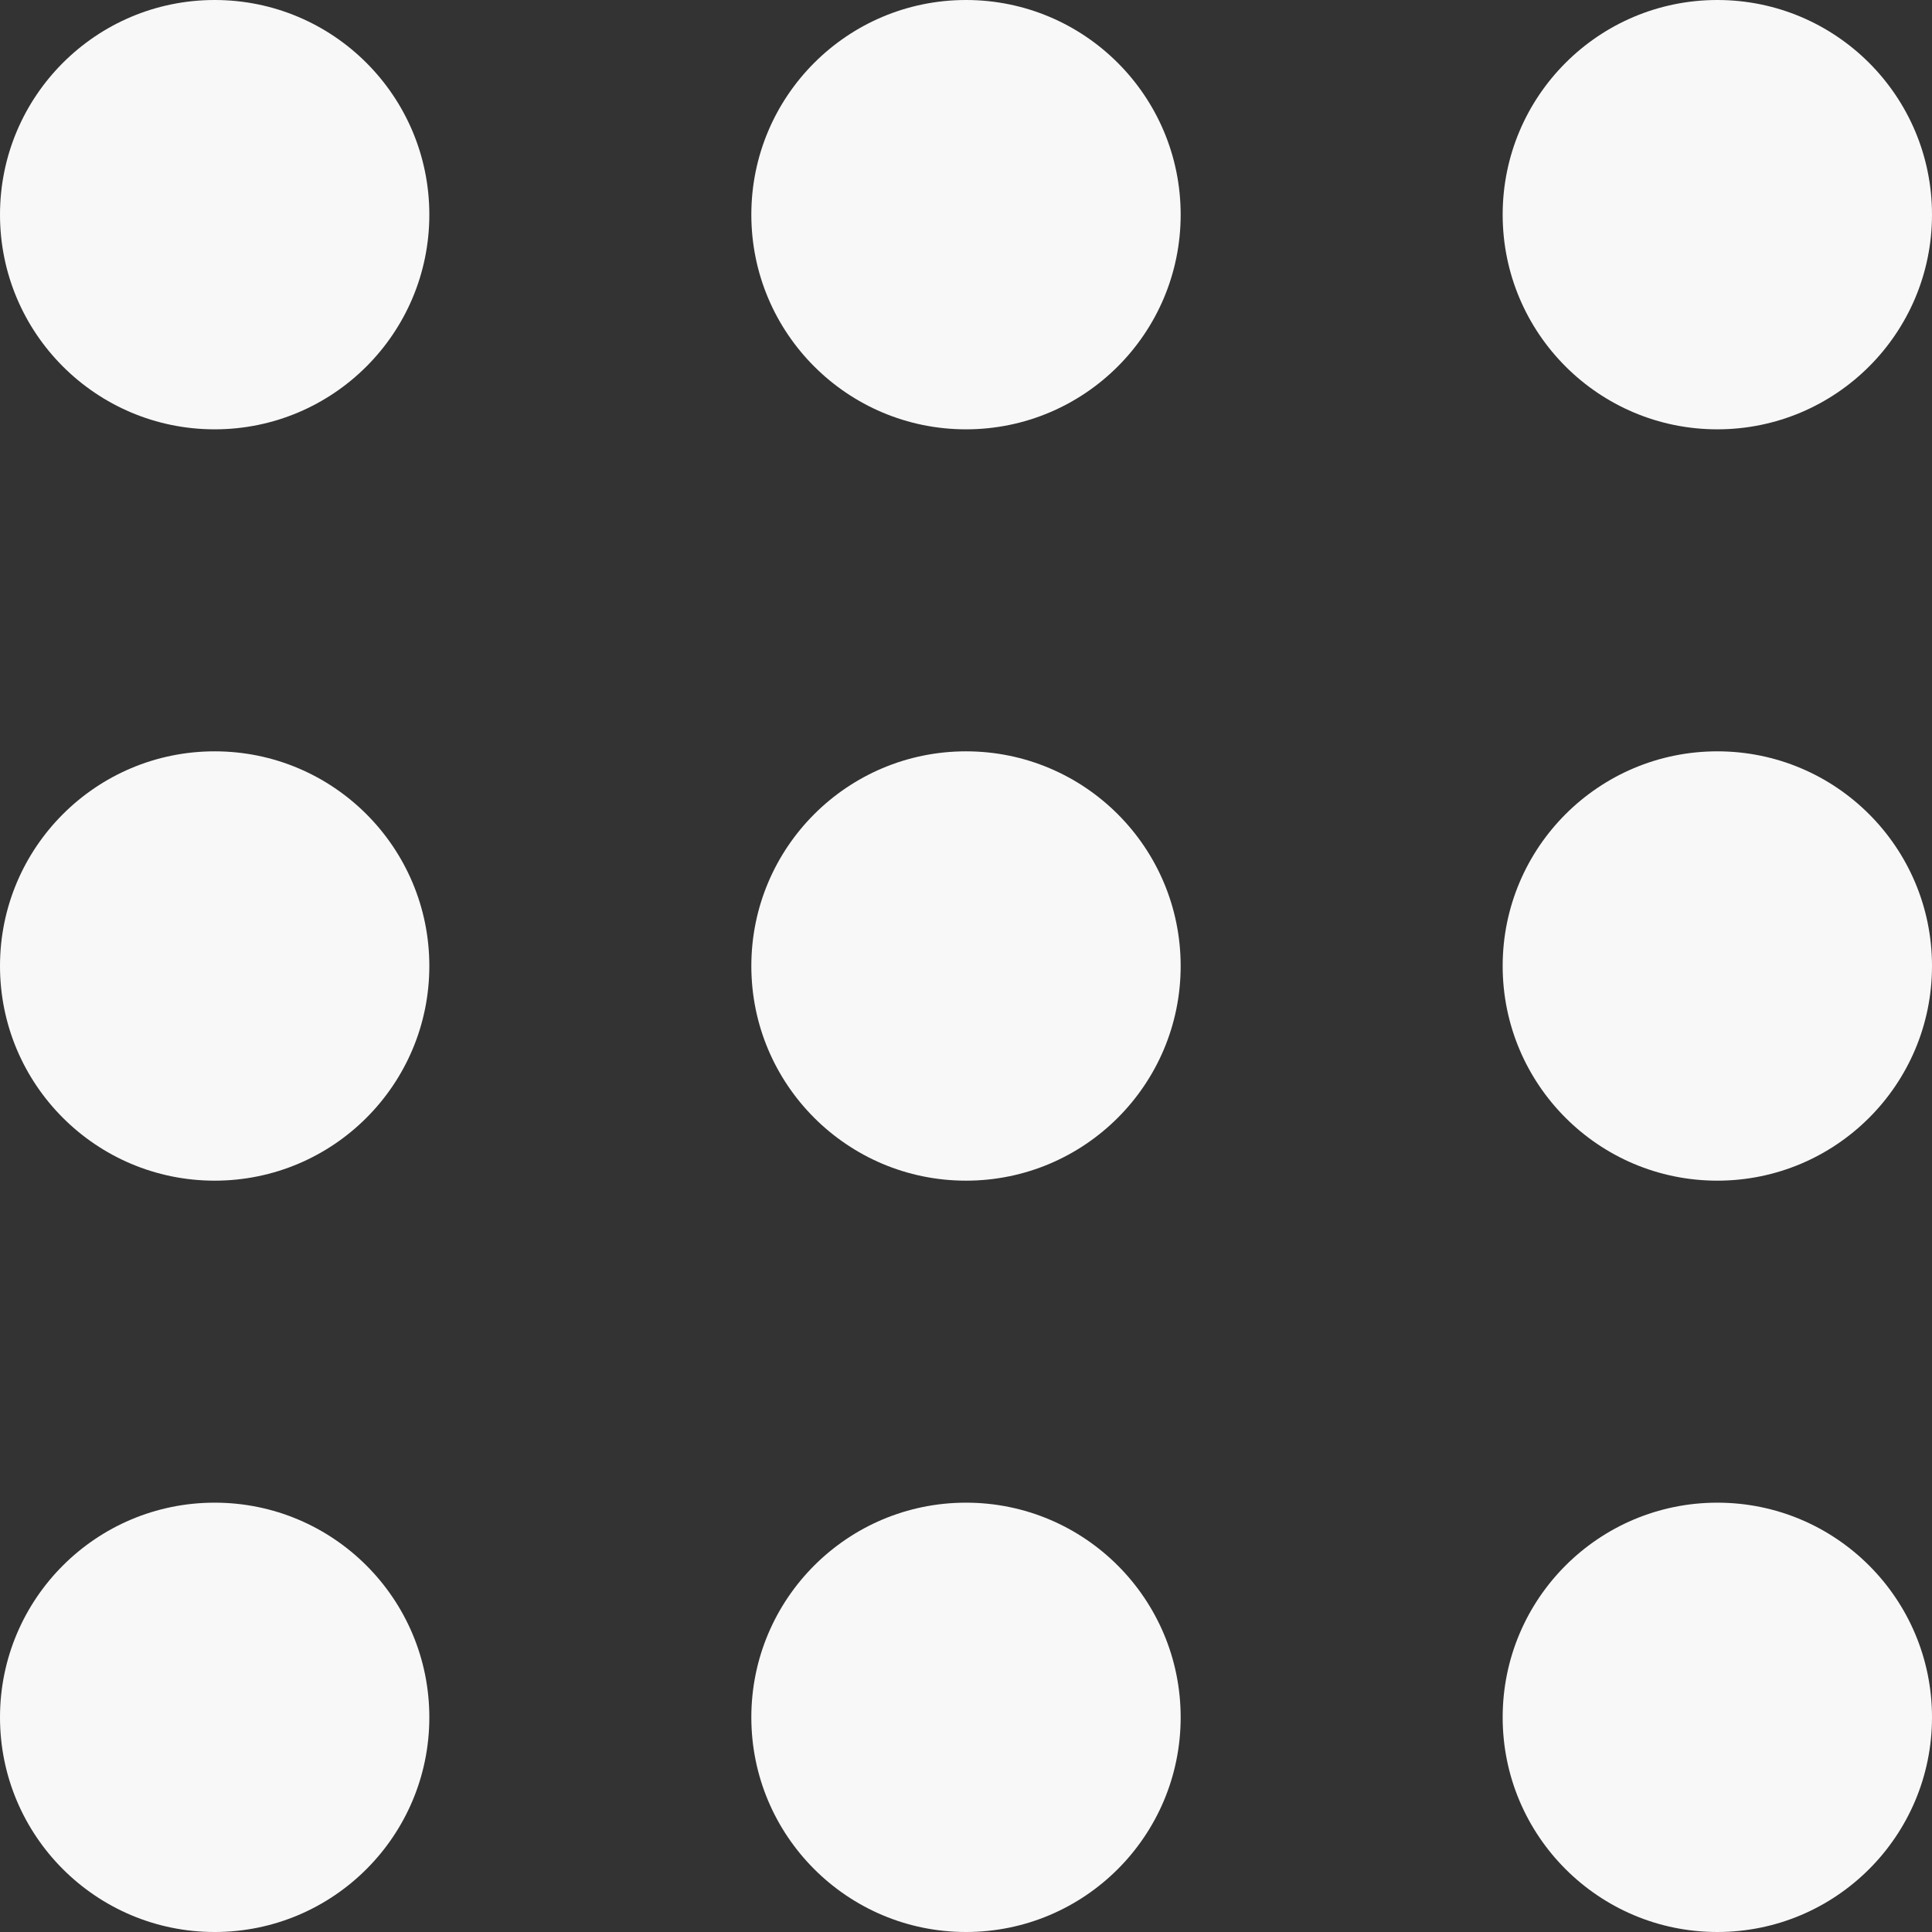
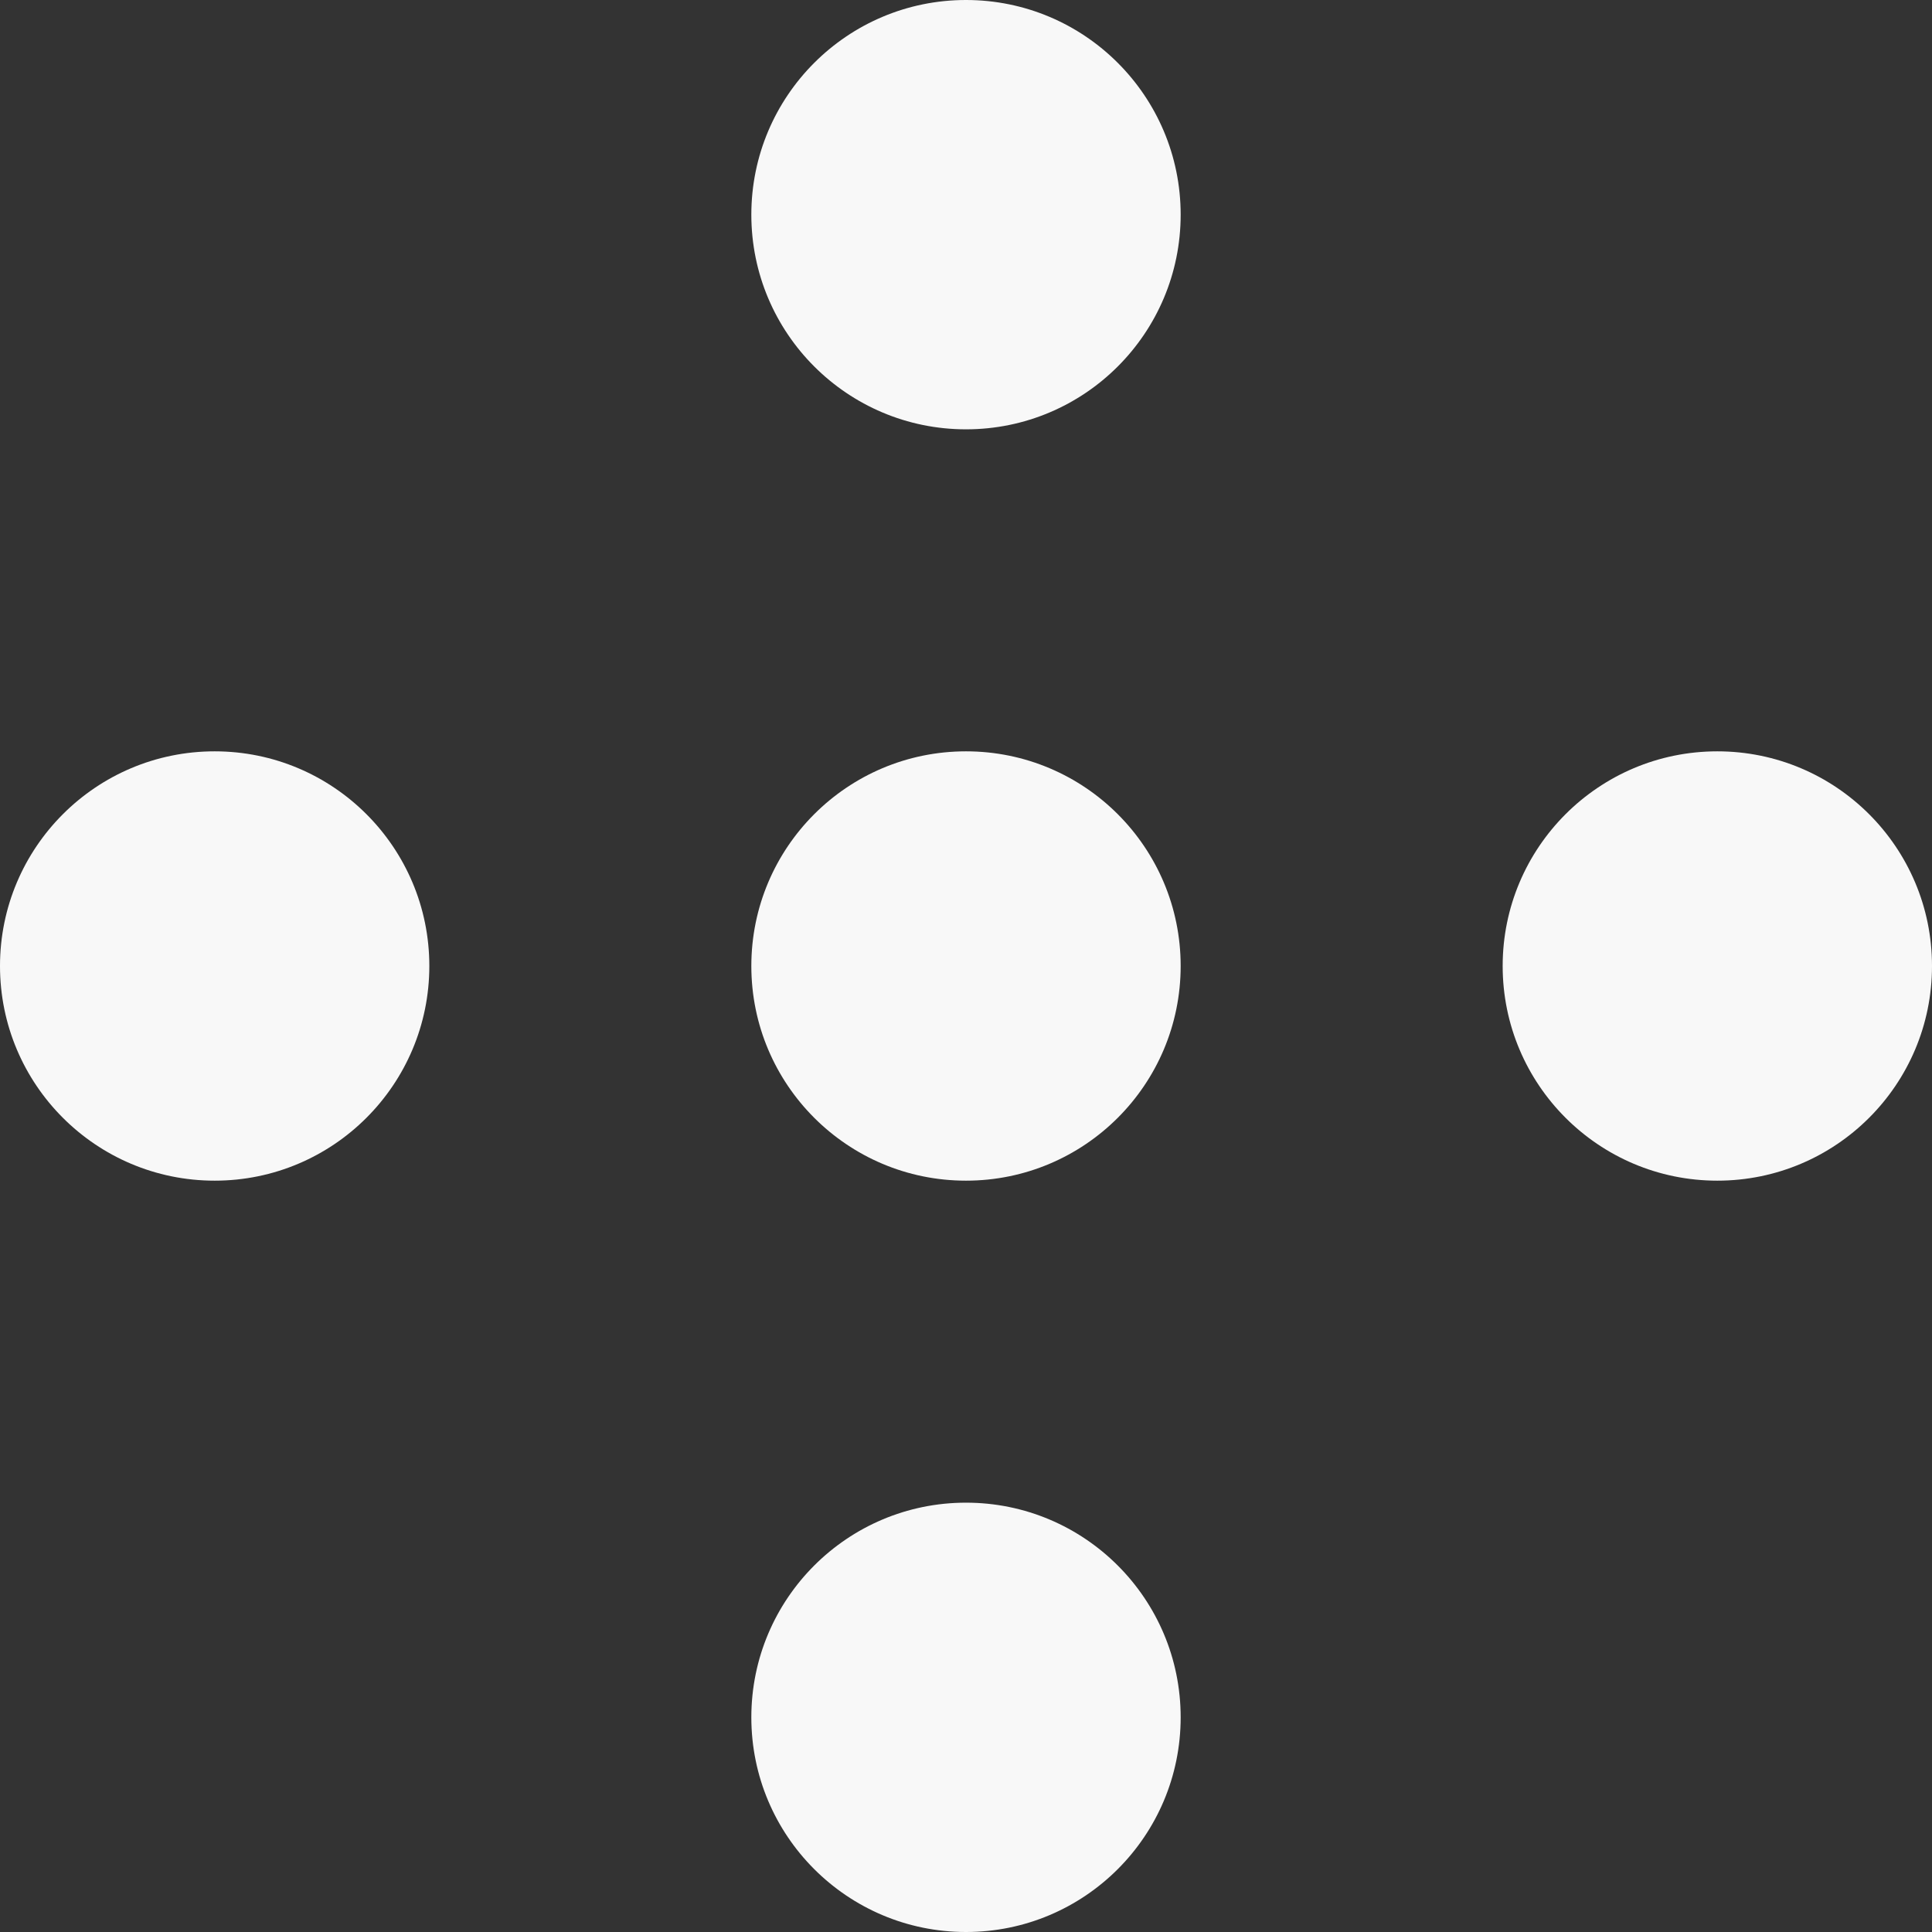
<svg xmlns="http://www.w3.org/2000/svg" width="36" height="36" viewBox="0 0 36 36" fill="none">
  <rect x="0" y="0" width="36" height="36" fill="#333333" stroke="none" />
-   <circle cx="4" cy="4" r="4" fill="#F8F8F8" />
  <circle cx="18" cy="4" r="4" fill="#F8F8F8" />
-   <circle cx="32" cy="4" r="4" fill="#F8F8F8" />
  <circle cx="32" cy="18" r="4" fill="#F8F8F8" />
  <circle cx="18" cy="18" r="4" fill="#F8F8F8" />
  <circle cx="4" cy="18" r="4" fill="#F8F8F8" />
-   <circle cx="32" cy="32" r="4" fill="#F8F8F8" />
  <circle cx="18" cy="32" r="4" fill="#F8F8F8" />
-   <circle cx="4" cy="32" r="4" fill="#F8F8F8" />
</svg>